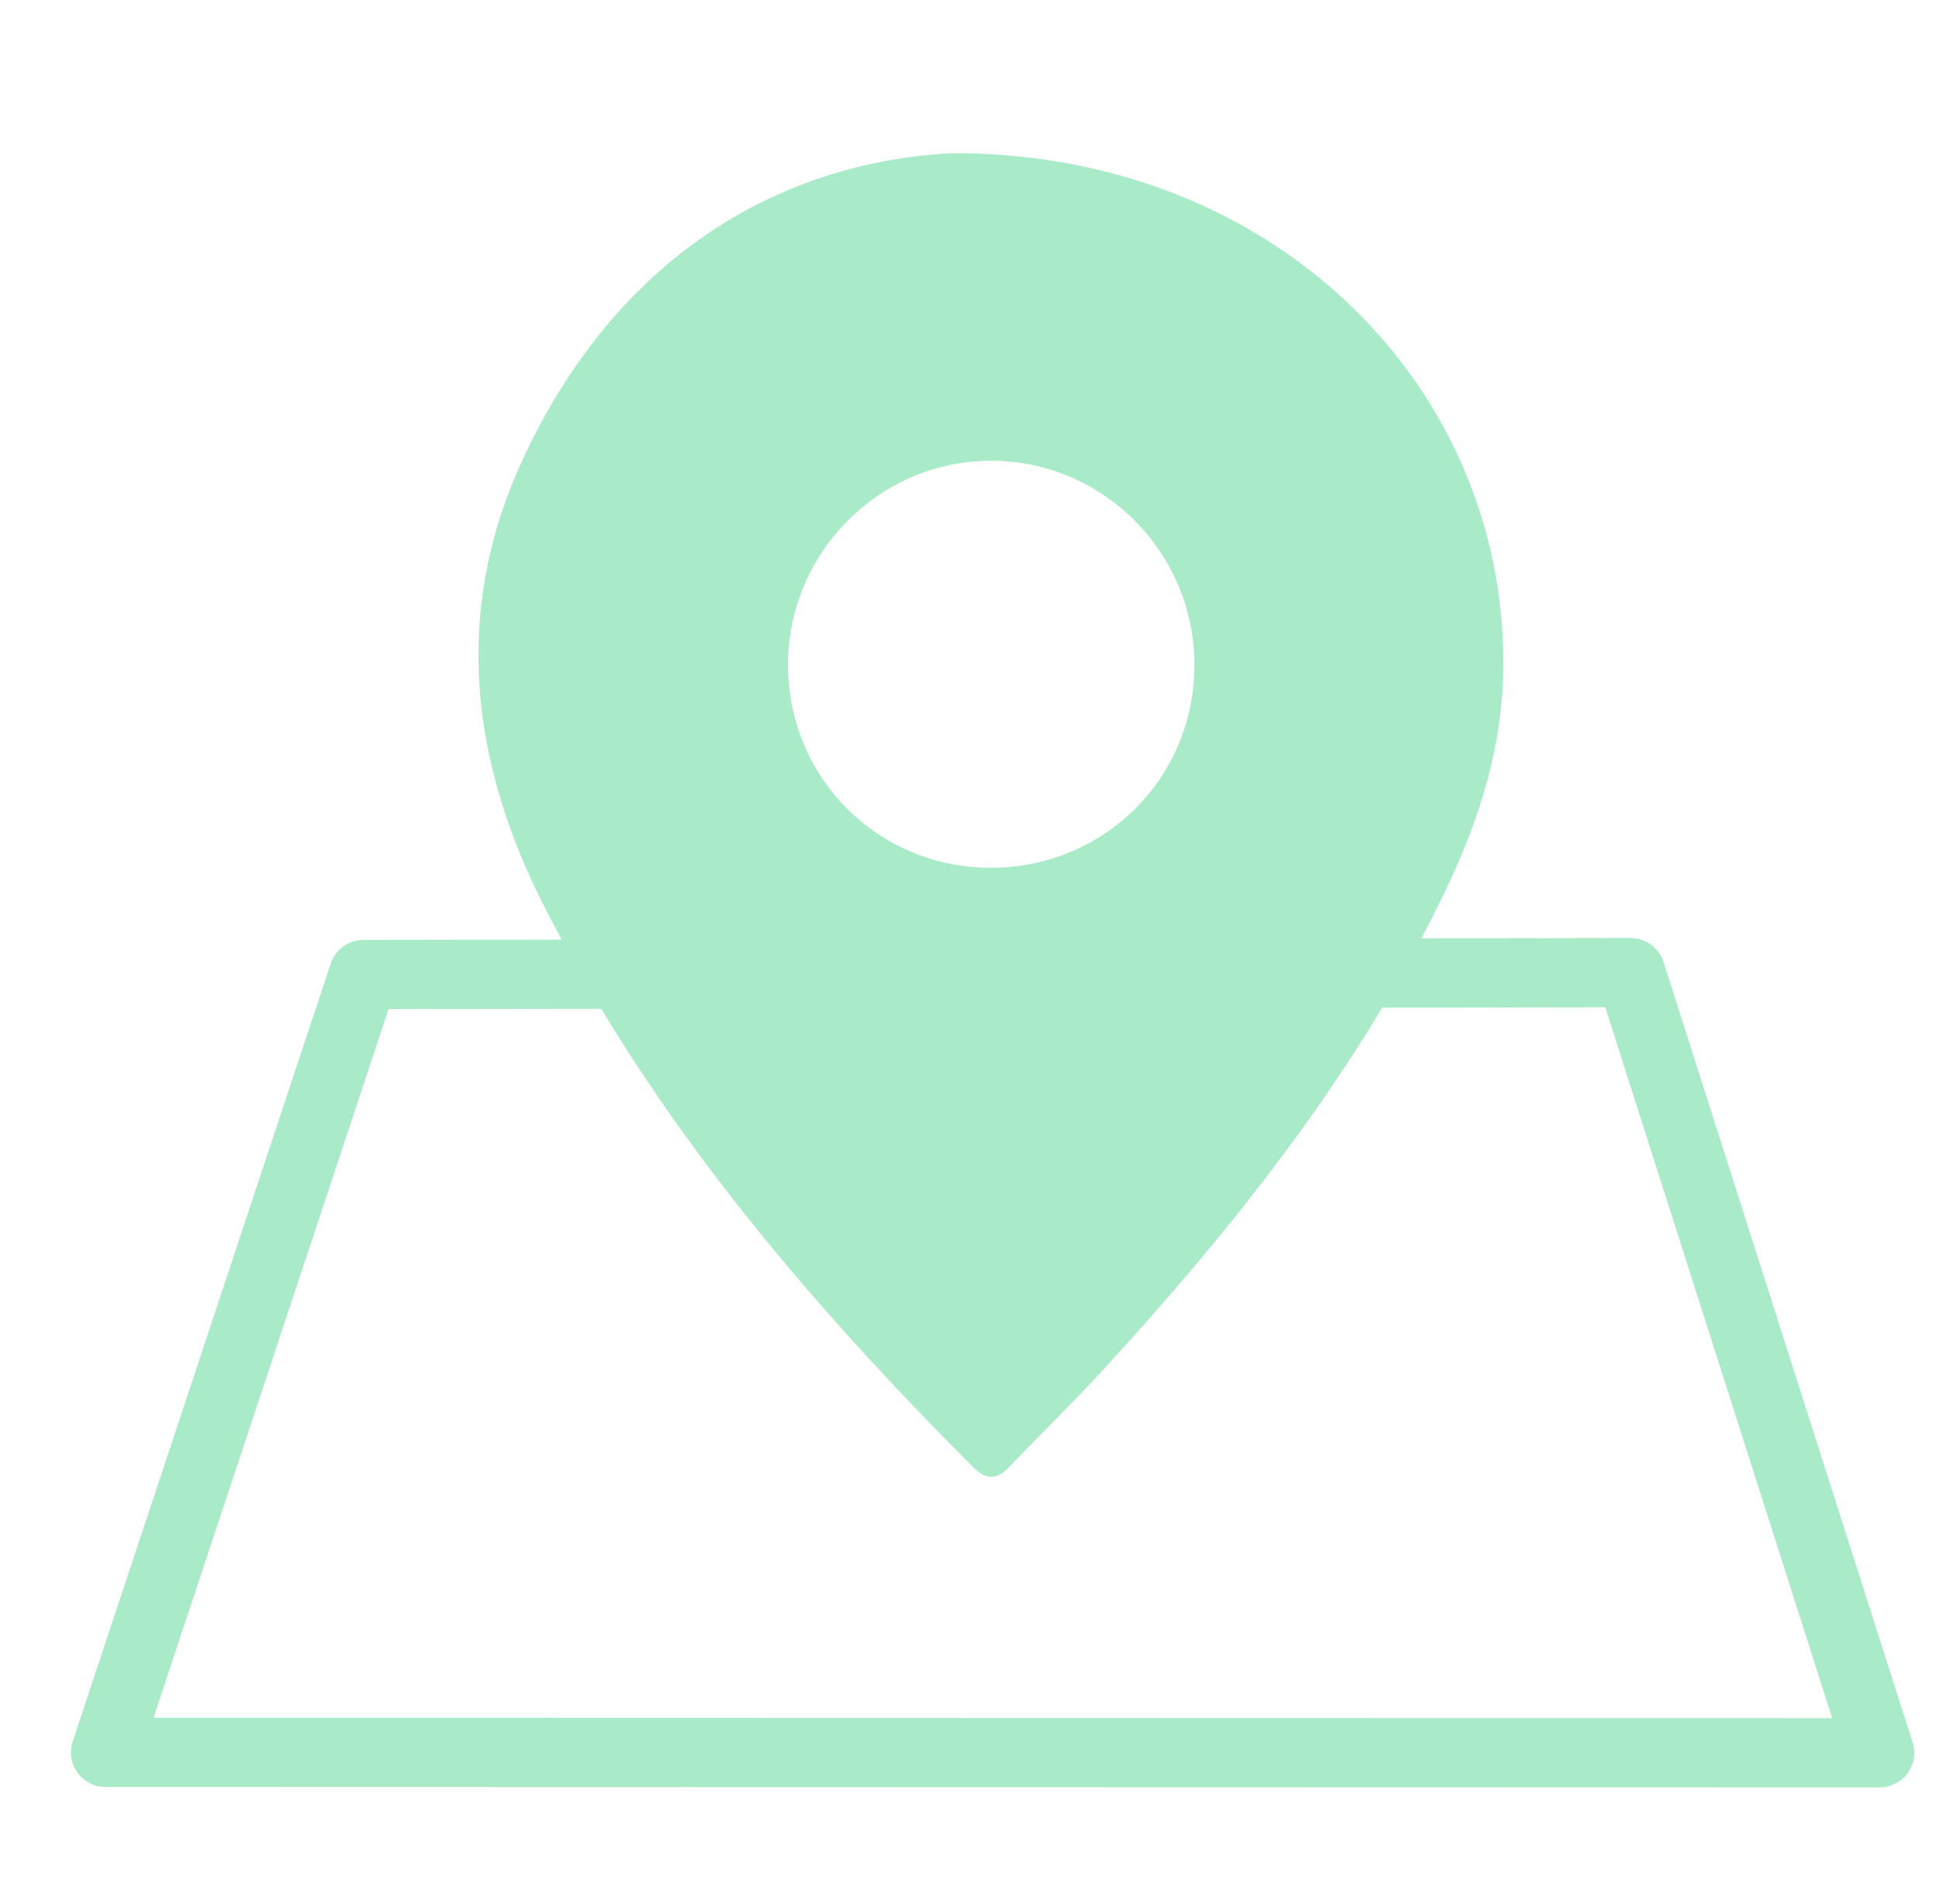
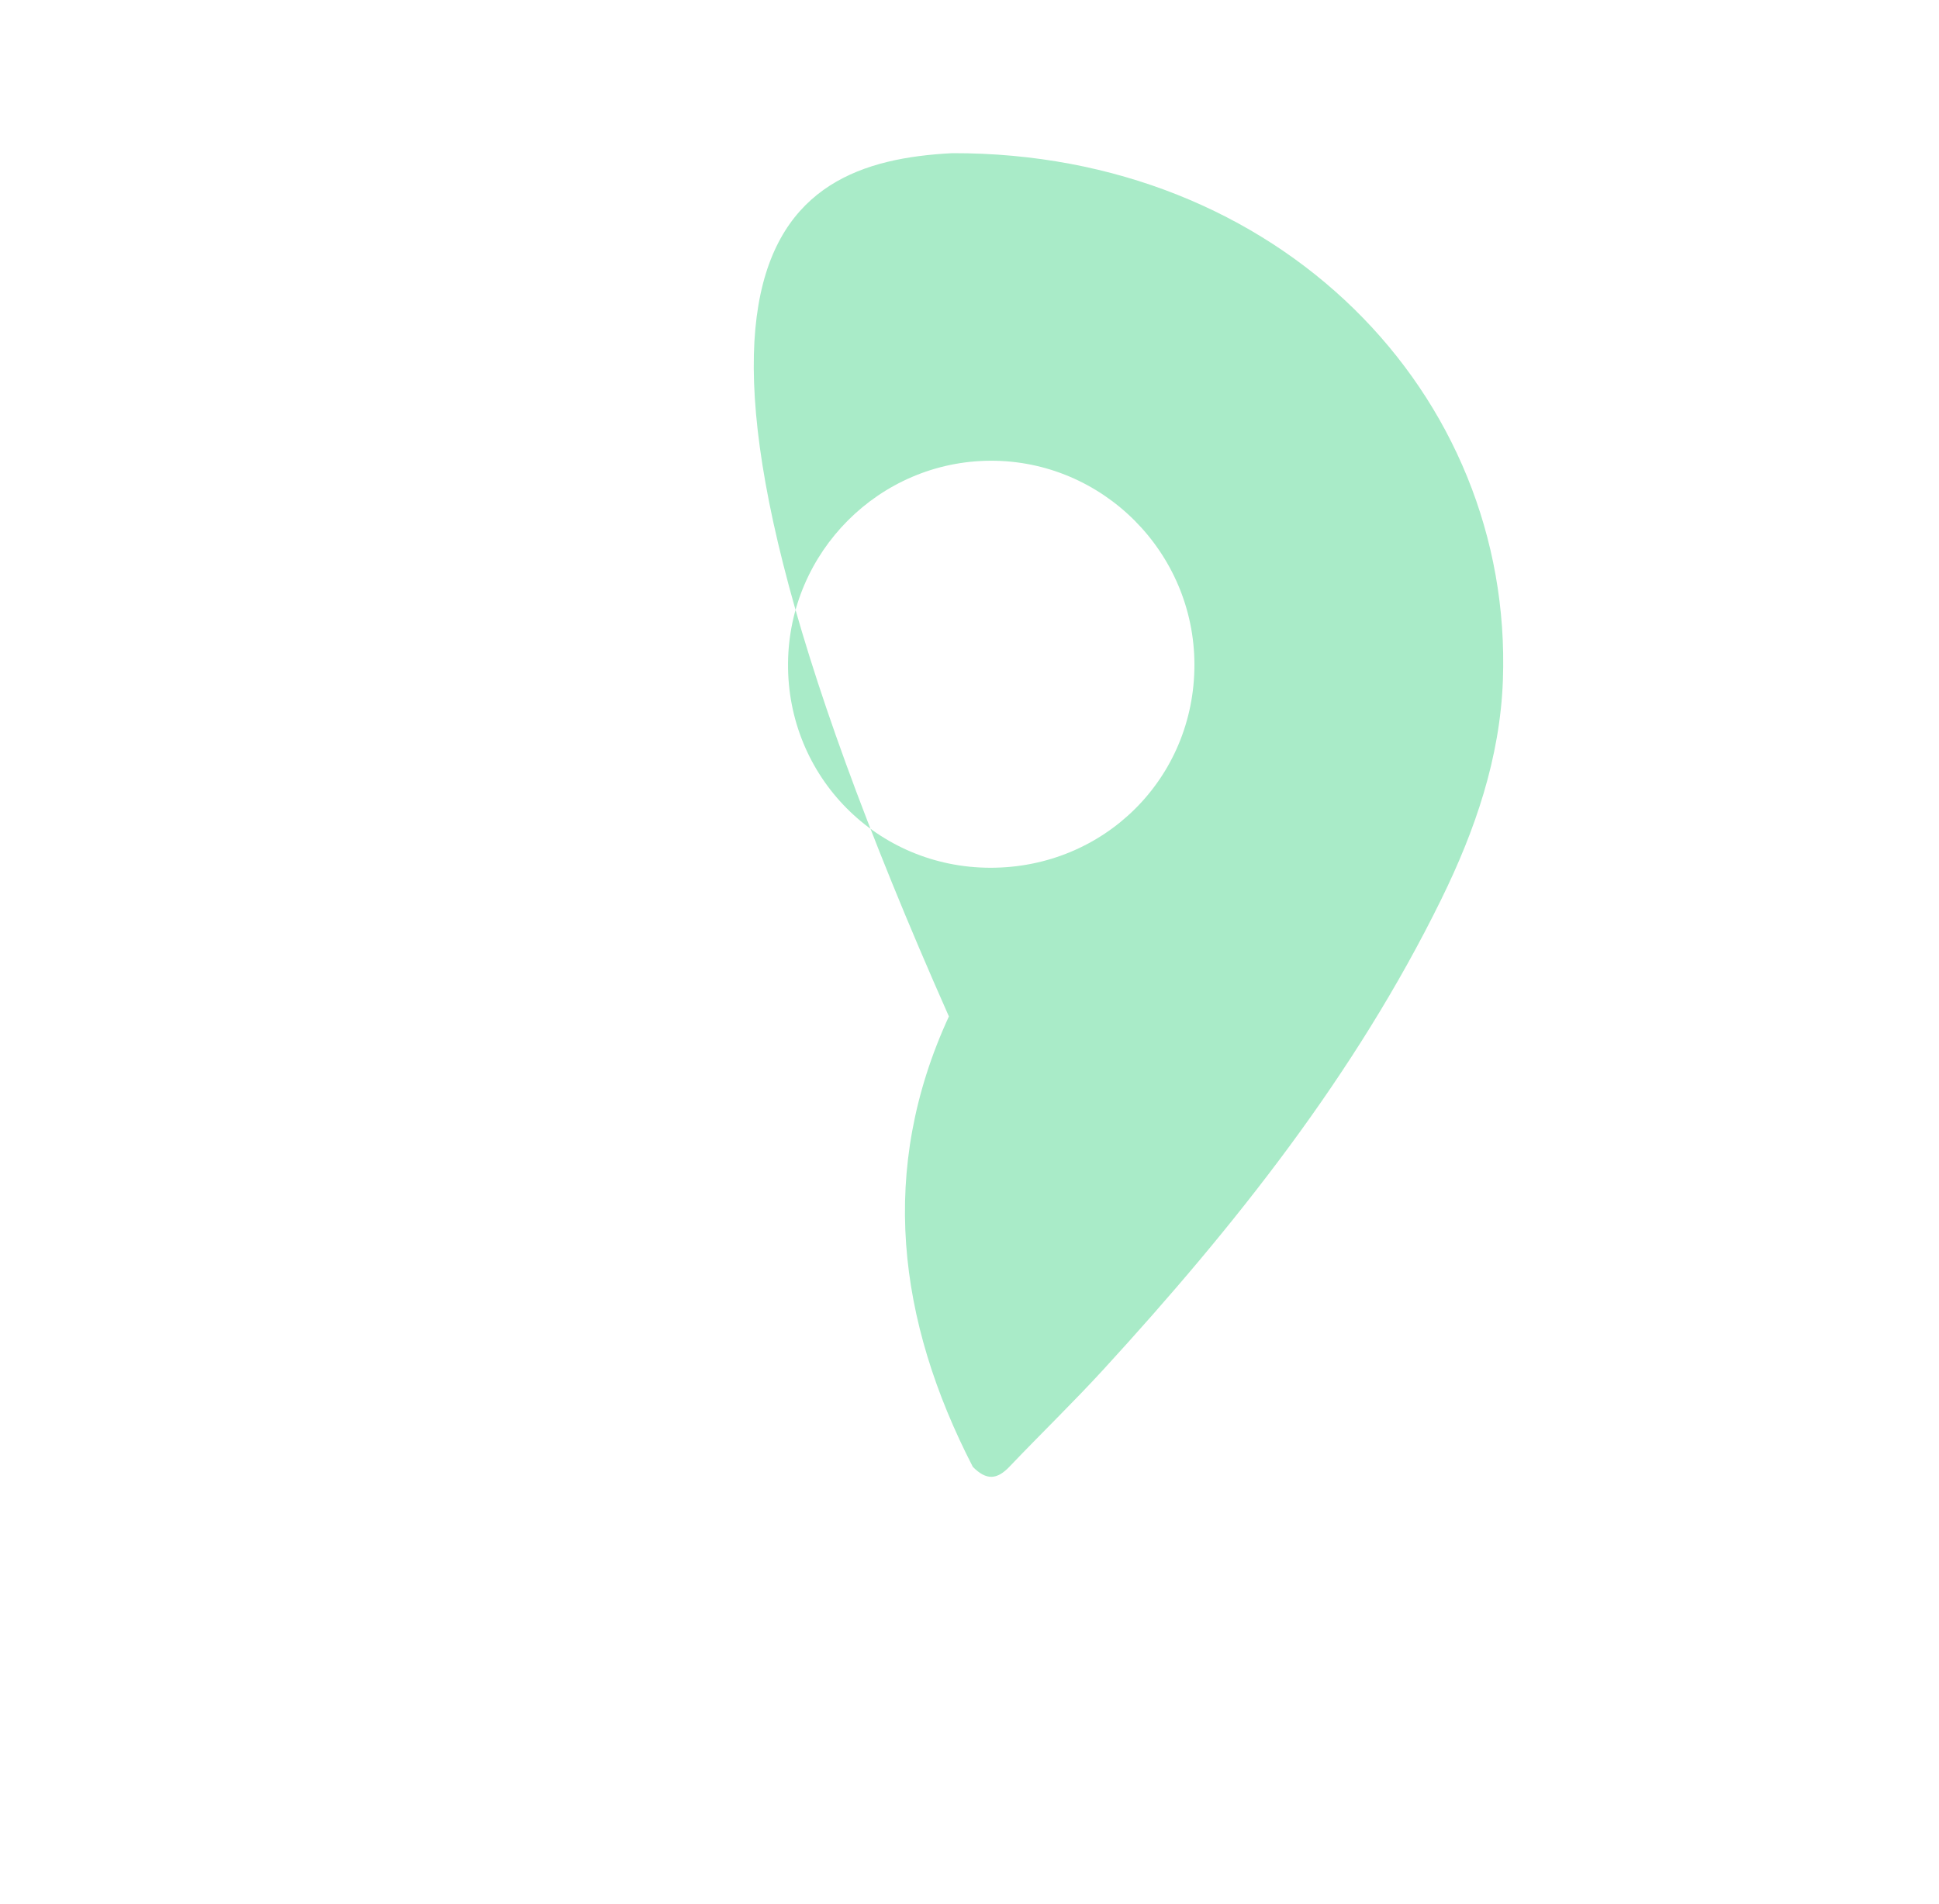
<svg xmlns="http://www.w3.org/2000/svg" version="1.1" id="Layer_1" x="0px" y="0px" width="56px" height="55px" viewBox="0 0 56 55" enable-background="new 0 0 56 55" xml:space="preserve">
-   <path fill-rule="evenodd" clip-rule="evenodd" fill="#A9EBC8" d="M27.502,4.424c9.435-0.025,16.2,6.941,15.903,15.217  c-0.081,2.245-0.8,4.338-1.782,6.337c-2.486,5.063-5.956,9.428-9.741,13.561c-0.88,0.961-1.82,1.869-2.719,2.813  c-0.368,0.391-0.676,0.409-1.067,0.014c-4.806-4.819-9.18-9.966-12.318-16.065c-2.182-4.234-2.726-8.597-0.691-13.009  C17.736,7.542,22.374,4.686,27.502,4.424z M28.604,25.063c3.288,0.002,5.892-2.587,5.892-5.861c0-3.251-2.654-5.907-5.89-5.895  c-3.206,0.013-5.821,2.631-5.847,5.851C22.733,22.433,25.334,25.06,28.604,25.063z" />
-   <polygon fill="none" stroke="#A9EBC8" stroke-width="2" stroke-linecap="round" stroke-linejoin="round" points="3.049,50.612   10.5,28.146 47.092,28.092 54.284,50.625 " />
+   <path fill-rule="evenodd" clip-rule="evenodd" fill="#A9EBC8" d="M27.502,4.424c9.435-0.025,16.2,6.941,15.903,15.217  c-0.081,2.245-0.8,4.338-1.782,6.337c-2.486,5.063-5.956,9.428-9.741,13.561c-0.88,0.961-1.82,1.869-2.719,2.813  c-0.368,0.391-0.676,0.409-1.067,0.014c-2.182-4.234-2.726-8.597-0.691-13.009  C17.736,7.542,22.374,4.686,27.502,4.424z M28.604,25.063c3.288,0.002,5.892-2.587,5.892-5.861c0-3.251-2.654-5.907-5.89-5.895  c-3.206,0.013-5.821,2.631-5.847,5.851C22.733,22.433,25.334,25.06,28.604,25.063z" />
</svg>